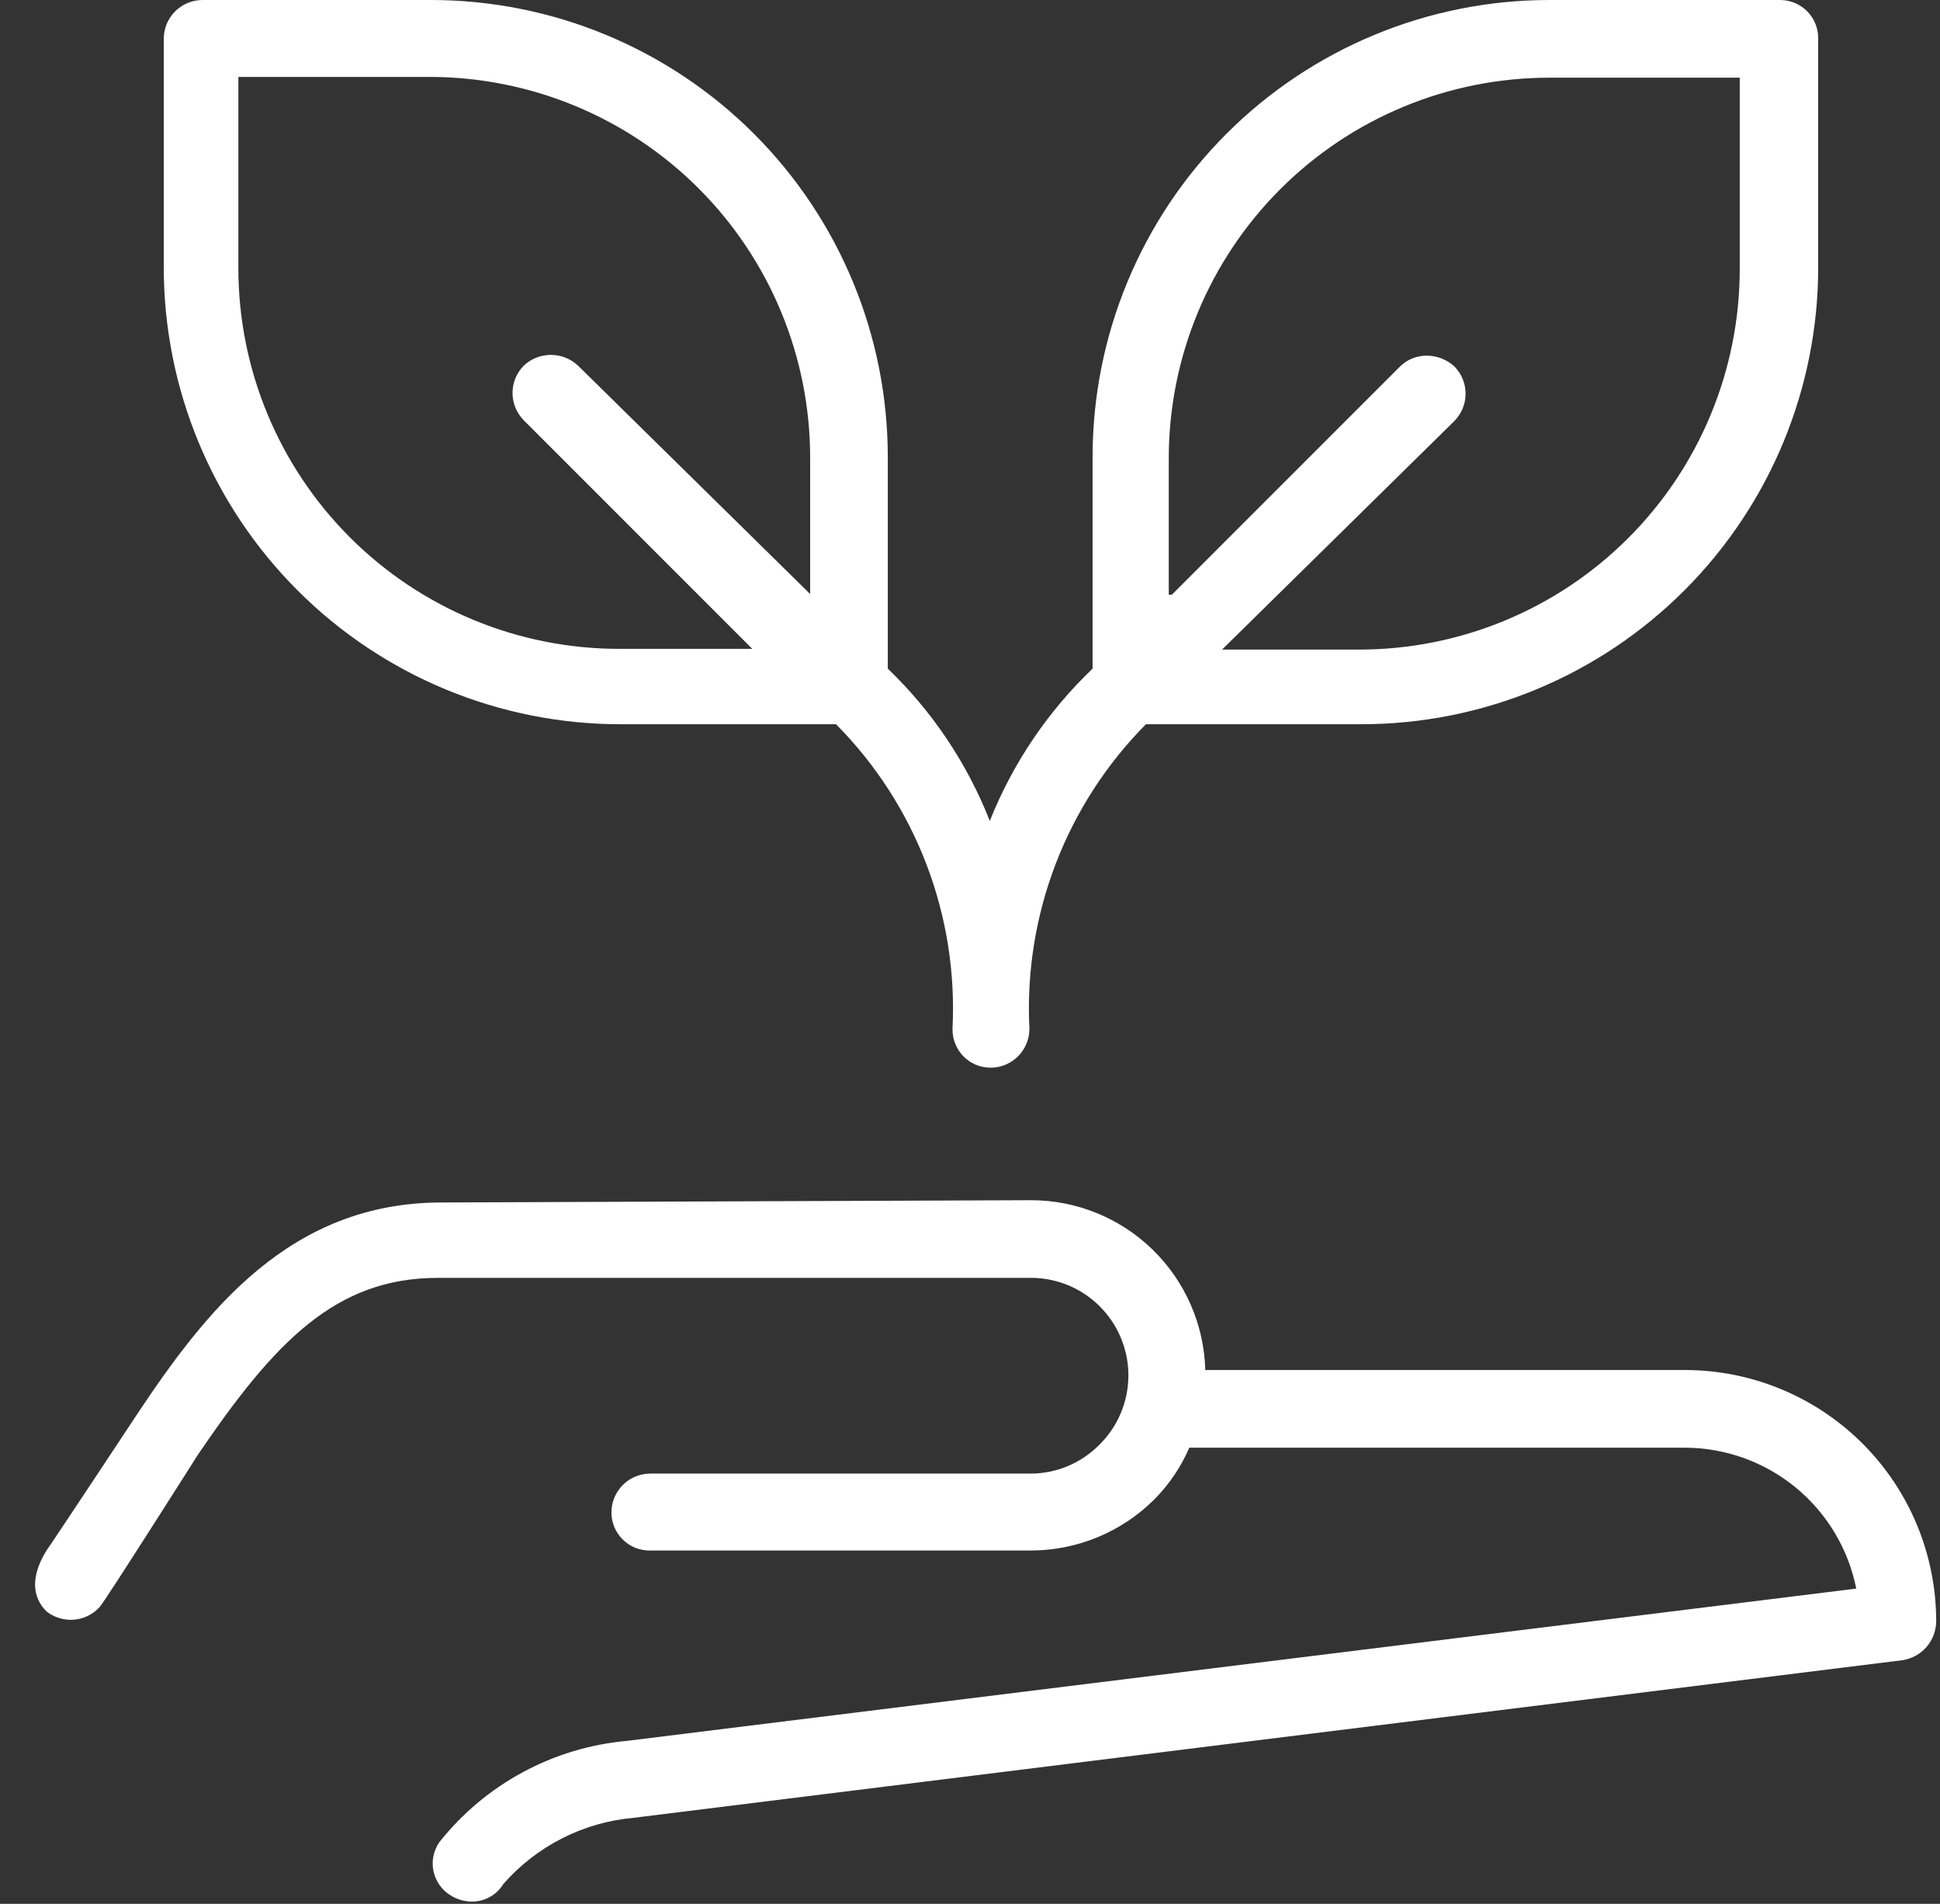
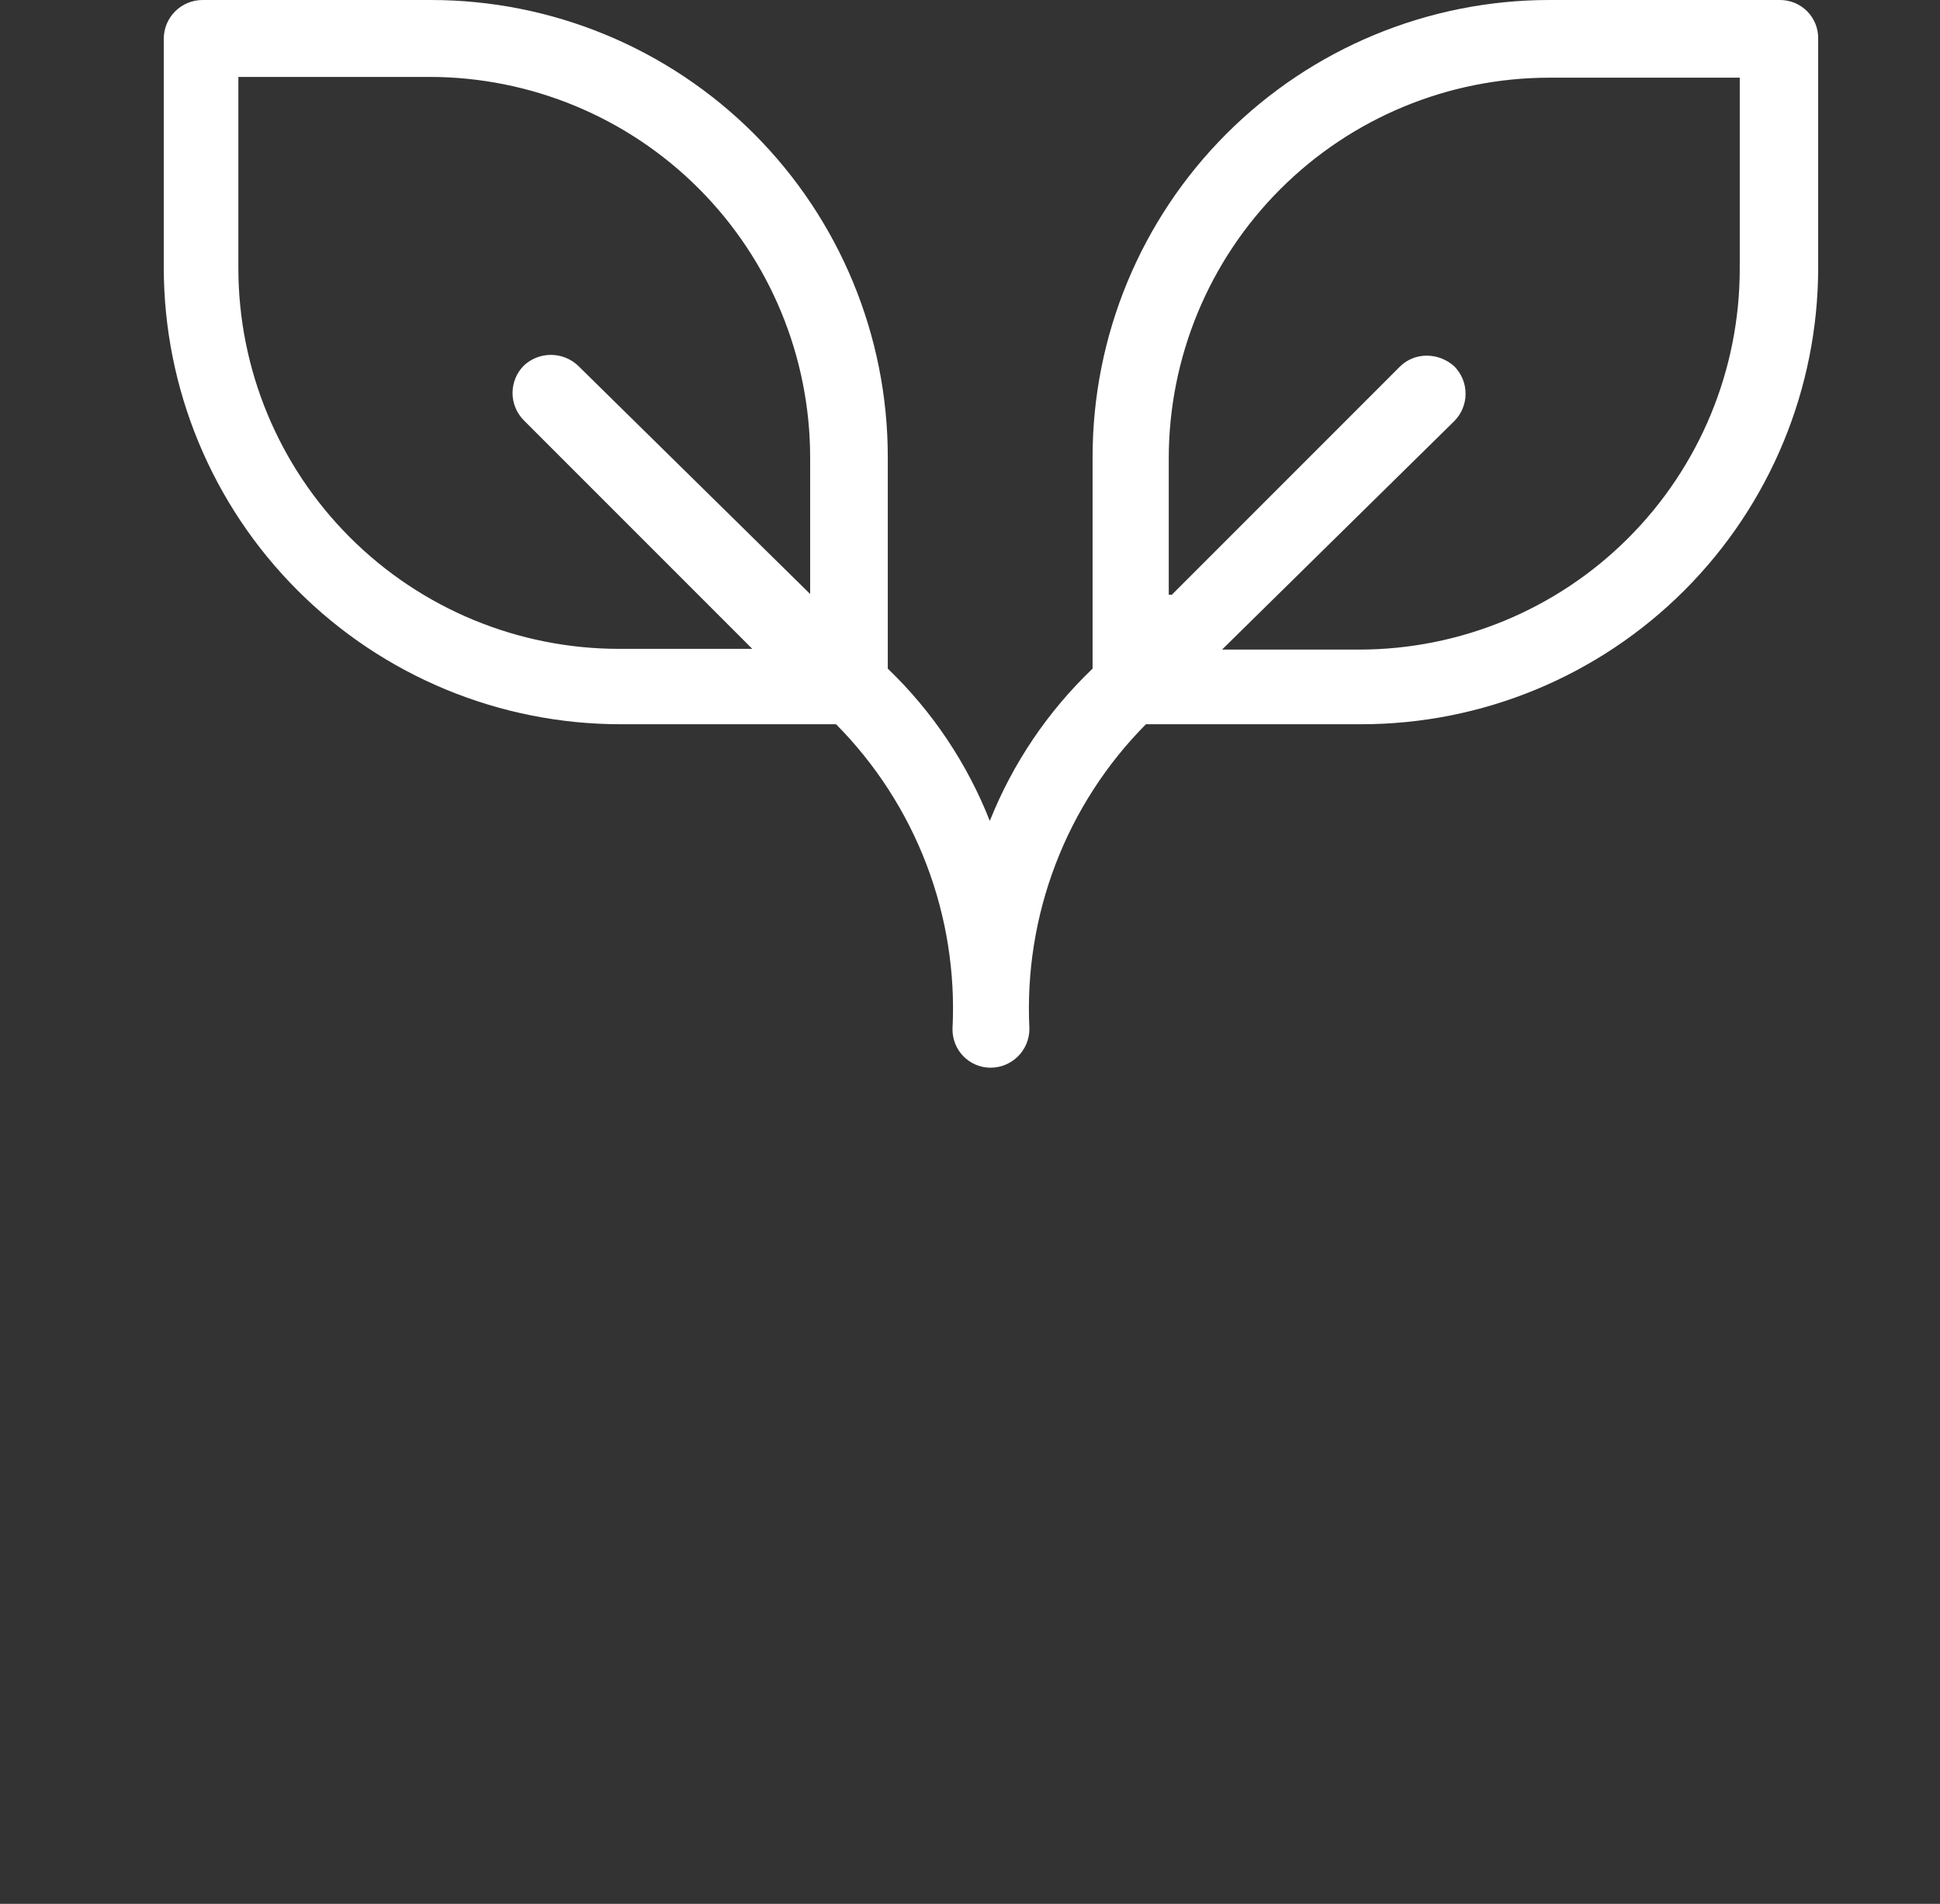
<svg xmlns="http://www.w3.org/2000/svg" width="53" height="52" viewBox="0 0 53 52" fill="none">
  <rect x="0" y="0" width="53" height="52" fill="#333333" stroke="none" />
-   <path d="M12.066 32.843C7.906 32.843 5.618 35.818 3.746 38.626C3.746 38.626 1.395 42.182 1.27 42.349C0.834 43.056 0.875 43.617 1.27 44.013C1.461 44.161 1.695 44.242 1.936 44.242C2.085 44.242 2.233 44.21 2.369 44.149C2.505 44.088 2.627 43.999 2.726 43.888C2.851 43.763 5.41 39.728 5.41 39.728C7.49 36.67 9.154 34.902 11.962 34.902H28.165C28.693 34.902 29.209 35.059 29.647 35.353C30.085 35.647 30.426 36.065 30.627 36.553C30.828 37.041 30.879 37.578 30.774 38.095C30.669 38.612 30.412 39.086 30.037 39.458C29.792 39.706 29.501 39.904 29.18 40.04C28.859 40.176 28.514 40.246 28.165 40.248H17.765C17.483 40.248 17.214 40.36 17.015 40.559C16.816 40.758 16.704 41.027 16.704 41.309C16.704 41.447 16.732 41.584 16.785 41.712C16.839 41.839 16.917 41.955 17.016 42.051C17.115 42.148 17.232 42.225 17.36 42.276C17.489 42.327 17.627 42.352 17.765 42.349H28.165C29.428 42.347 30.639 41.846 31.534 40.955C31.939 40.548 32.263 40.068 32.491 39.541H46.032C47.136 39.543 48.206 39.928 49.059 40.629C49.912 41.331 50.496 42.306 50.712 43.389L17.12 47.549C16.124 47.639 15.157 47.931 14.278 48.407C13.398 48.882 12.624 49.532 12.003 50.315C11.924 50.43 11.868 50.559 11.841 50.696C11.813 50.833 11.814 50.974 11.843 51.111C11.873 51.247 11.93 51.376 12.011 51.49C12.092 51.604 12.195 51.699 12.315 51.771C12.484 51.876 12.678 51.934 12.877 51.938C13.052 51.941 13.224 51.899 13.377 51.815C13.531 51.731 13.659 51.608 13.75 51.459C14.659 50.421 15.933 49.773 17.307 49.65L51.981 45.344C52.234 45.304 52.466 45.176 52.633 44.982C52.801 44.787 52.894 44.54 52.896 44.283C52.896 43.382 52.718 42.489 52.373 41.656C52.029 40.824 51.523 40.067 50.886 39.43C50.248 38.792 49.492 38.287 48.659 37.942C47.826 37.597 46.933 37.419 46.032 37.419H32.928C32.895 36.178 32.379 34.998 31.489 34.131C30.6 33.265 29.407 32.78 28.165 32.781L12.066 32.843Z" fill="white" />
  <path d="M48.569 2.07941e-08H42.33C39.02 2.0794e-08 35.845 1.315 33.505 3.655C31.164 5.996 29.849 9.17 29.849 12.48V18.262C28.625 19.431 27.667 20.85 27.041 22.422C26.423 20.851 25.473 19.432 24.254 18.262V12.48C24.254 9.17 22.939 5.996 20.599 3.655C18.259 1.315 15.084 2.07941e-08 11.774 2.07941e-08H5.534C5.253 2.07941e-08 4.983 0.112 4.784 0.311C4.585 0.51 4.474 0.779 4.474 1.061V7.301C4.474 10.611 5.788 13.785 8.129 16.125C10.469 18.466 13.644 19.781 16.953 19.781H22.84C23.92 20.87 24.761 22.172 25.309 23.605C25.857 25.038 26.1 26.569 26.022 28.101C26.02 28.239 26.044 28.377 26.096 28.505C26.146 28.634 26.223 28.751 26.32 28.85C26.416 28.948 26.532 29.027 26.66 29.081C26.787 29.134 26.924 29.162 27.062 29.162C27.344 29.162 27.613 29.05 27.812 28.851C28.011 28.652 28.123 28.382 28.123 28.101C28.046 26.569 28.289 25.038 28.837 23.605C29.385 22.172 30.226 20.87 31.306 19.781H37.192C40.502 19.781 43.676 18.466 46.017 16.125C48.357 13.785 49.672 10.611 49.672 7.301V1.061C49.675 0.922 49.65 0.785 49.599 0.656C49.548 0.528 49.472 0.411 49.375 0.312C49.278 0.213 49.162 0.135 49.035 0.081C48.907 0.028 48.77 -2.76506e-05 48.632 2.07941e-08H48.569ZM31.93 16.245V12.522C31.93 9.763 33.025 7.118 34.976 5.168C36.926 3.217 39.571 2.122 42.33 2.122H47.529V7.342C47.529 10.101 46.434 12.746 44.483 14.696C42.533 16.647 39.888 17.742 37.13 17.742H33.386L39.73 11.502C39.928 11.303 40.039 11.034 40.039 10.754C40.039 10.473 39.928 10.204 39.73 10.005C39.524 9.819 39.258 9.715 38.981 9.714C38.709 9.712 38.448 9.816 38.253 10.005L32.013 16.245H31.93ZM16.912 17.722C14.154 17.722 11.508 16.626 9.558 14.675C7.608 12.725 6.512 10.08 6.512 7.322V2.101H11.733C14.491 2.101 17.136 3.196 19.087 5.147C21.037 7.097 22.133 9.743 22.133 12.501V16.224L15.789 9.984C15.588 9.797 15.325 9.693 15.05 9.693C14.776 9.693 14.512 9.797 14.312 9.984C14.114 10.183 14.002 10.452 14.002 10.733C14.002 11.013 14.114 11.283 14.312 11.482L20.552 17.722H16.912Z" fill="white" />
</svg>